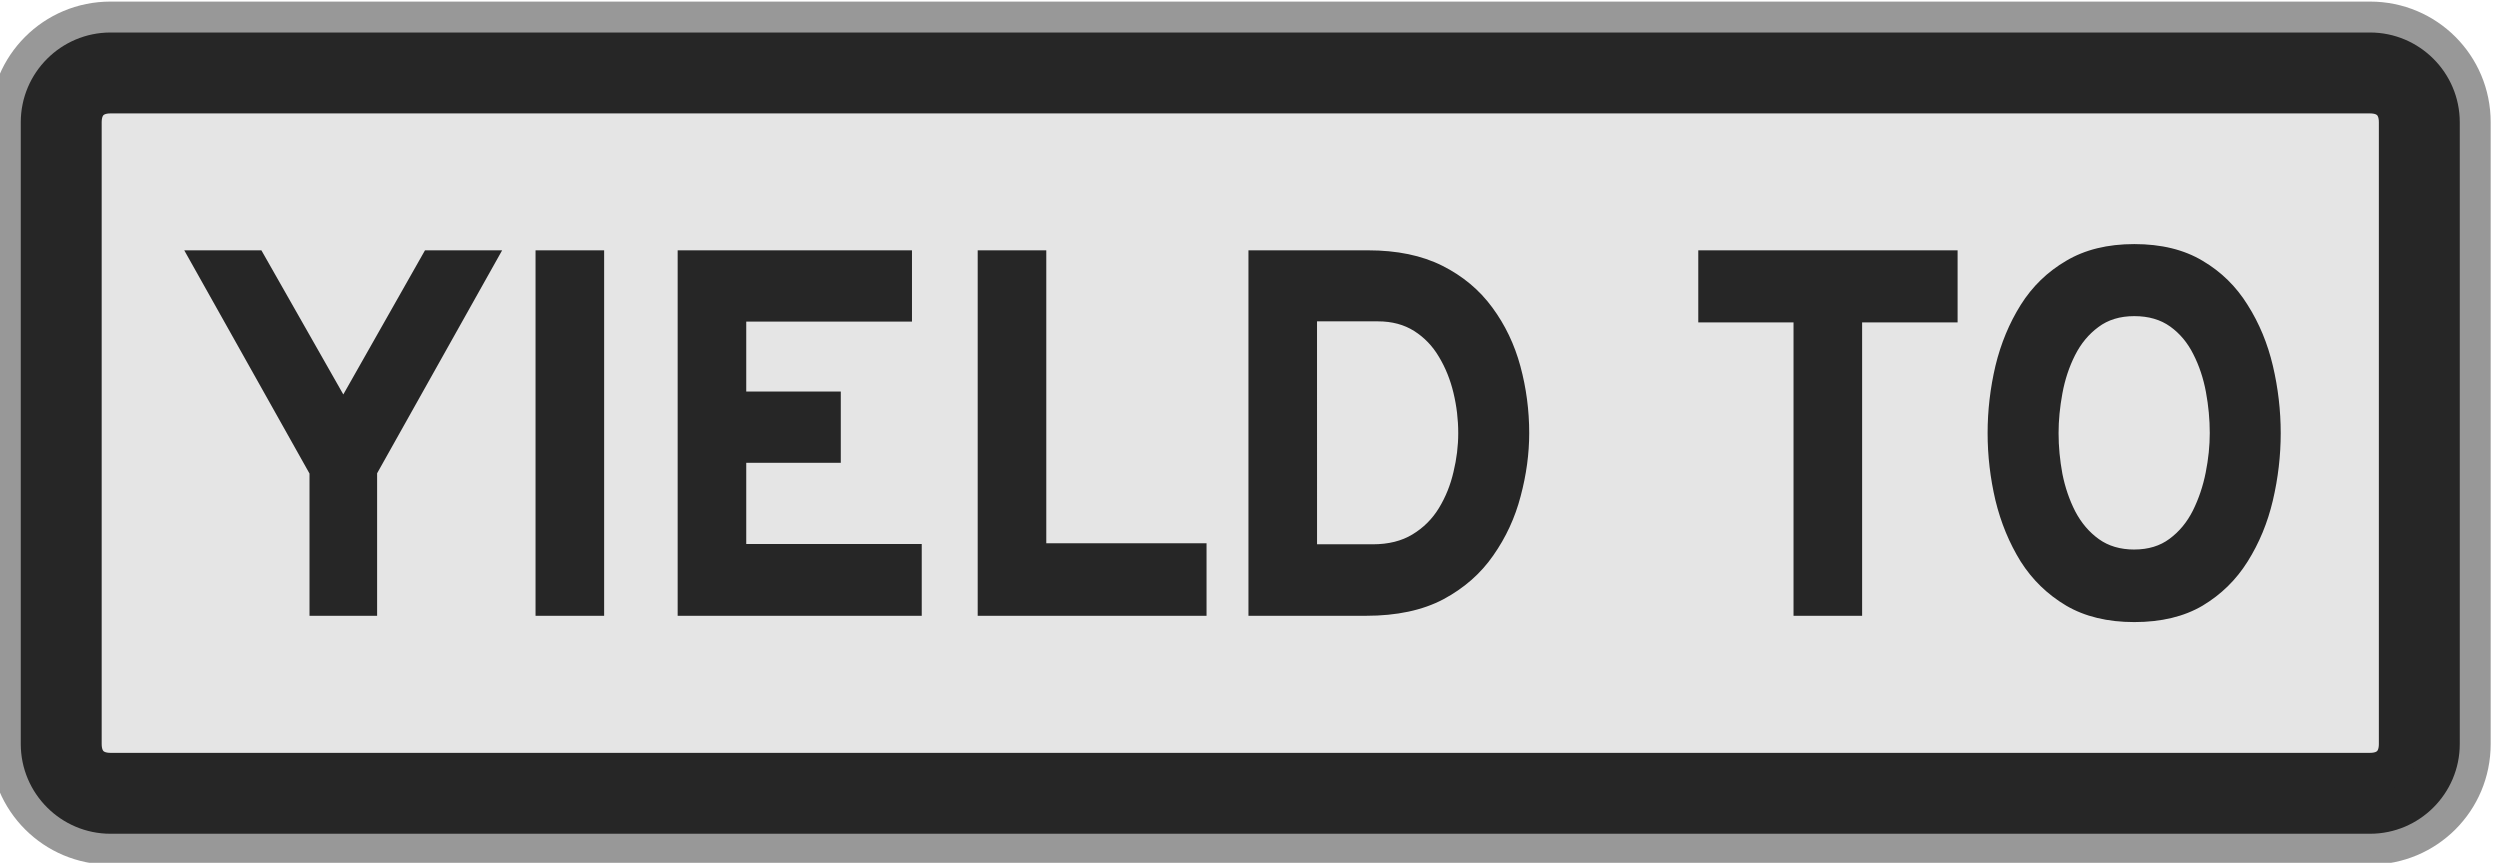
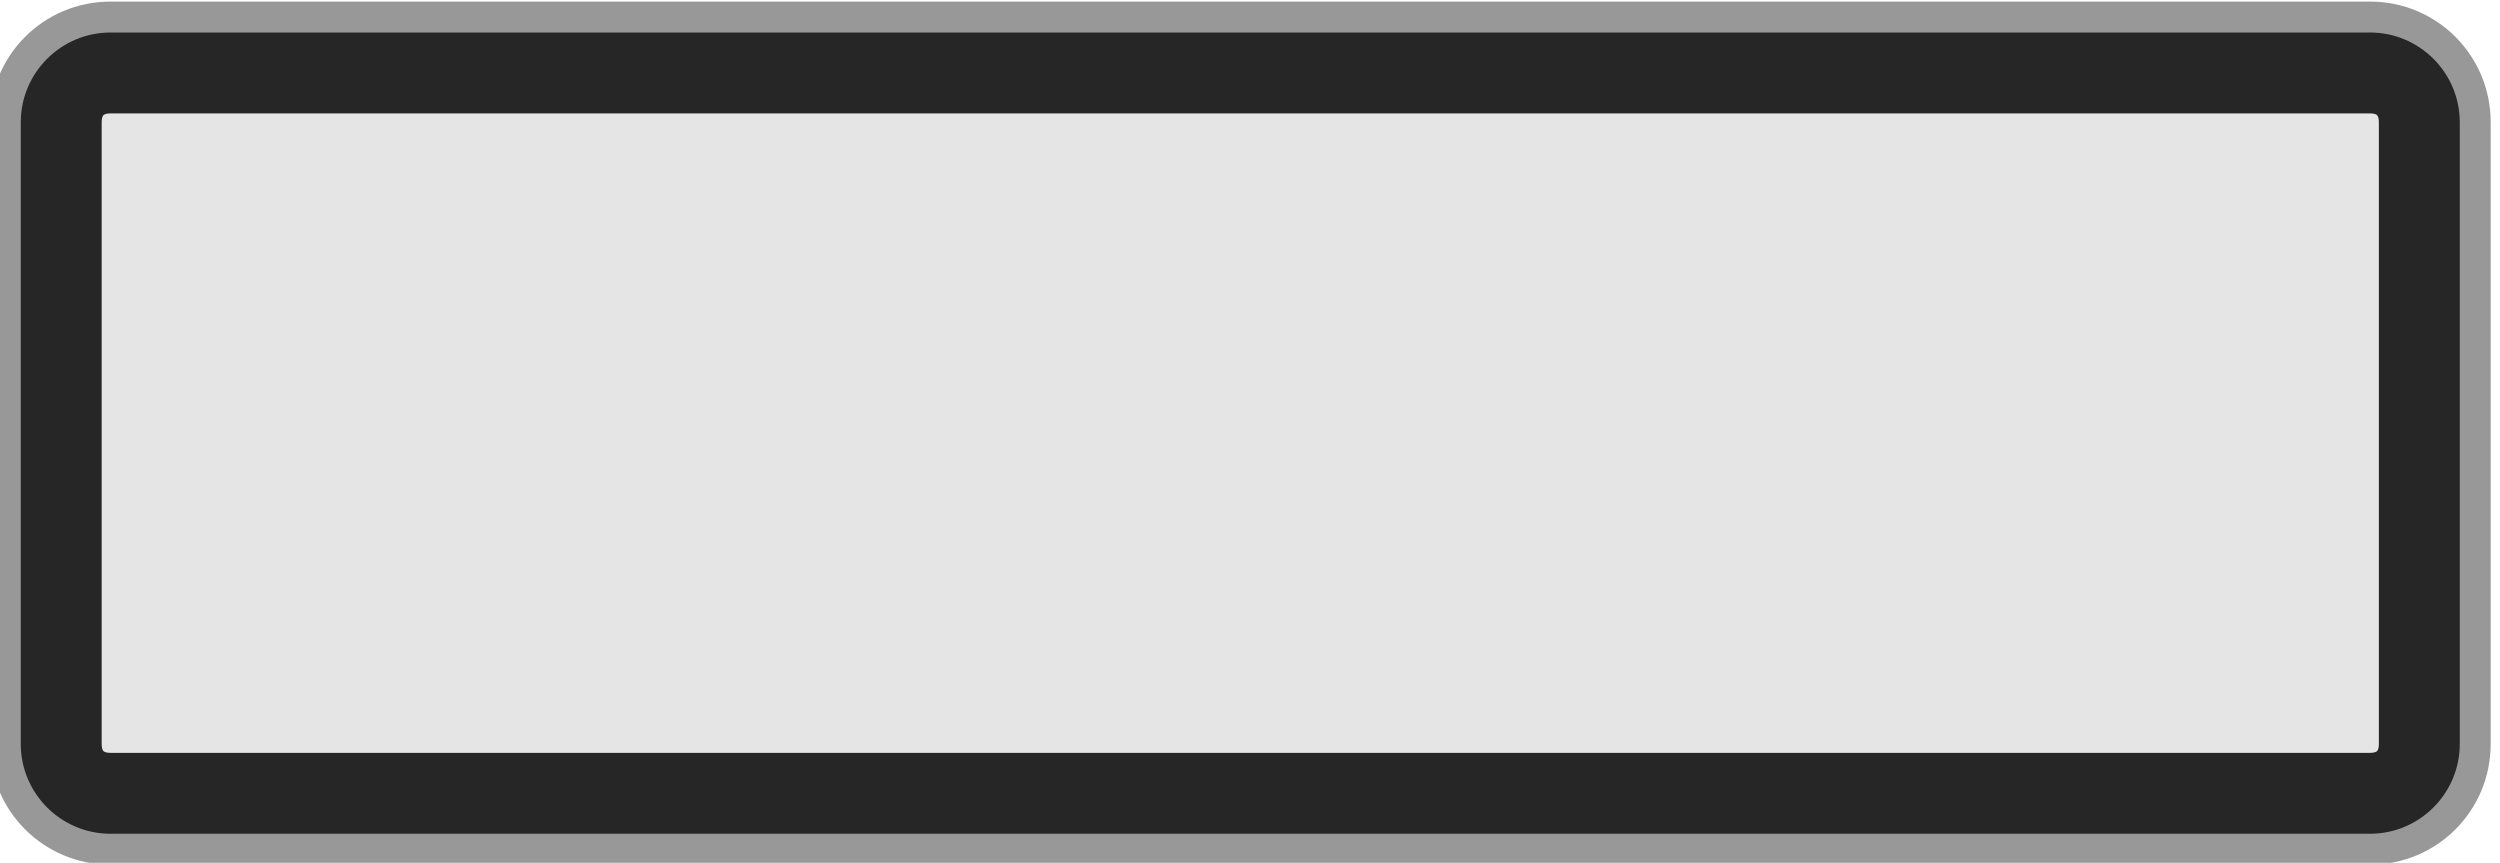
<svg xmlns="http://www.w3.org/2000/svg" xmlns:ns1="http://www.inkscape.org/namespaces/inkscape" xmlns:ns2="http://sodipodi.sourceforge.net/DTD/sodipodi-0.dtd" width="62.977mm" height="21.734mm" viewBox="0 0 62.977 21.734" version="1.1" id="svg1" ns1:version="1.4.2 (f4327f4, 2025-05-13)" ns2:docname="Items.svg" xml:space="preserve" ns1:export-filename="StarTrails\Media\Indium.svg" ns1:export-xdpi="96" ns1:export-ydpi="96">
  <ns2:namedview id="namedview1" pagecolor="#ffffff" bordercolor="#ffffff" borderopacity="1" ns1:showpageshadow="false" ns1:pageopacity="0" ns1:pagecheckerboard="1" ns1:deskcolor="#ededed" ns1:document-units="mm" ns1:export-bgcolor="#ffffff00" showguides="false" ns1:zoom="0.15556349" ns1:cx="-6225.7538" ns1:cy="-80.353043" ns1:window-width="1920" ns1:window-height="1009" ns1:window-x="-8" ns1:window-y="-8" ns1:window-maximized="1" ns1:current-layer="layer1" labelstyle="default">
    <ns1:page x="-1.6781012e-14" y="0" width="62.977" height="21.734" id="page2" margin="0" bleed="0" />
  </ns2:namedview>
  <defs id="defs1" />
  <g ns1:label="Layer 1" ns1:groupmode="layer" id="layer1" transform="translate(1546.118,-213.688)">
    <g id="g1622" transform="matrix(0.519,0,0,0.519,-776.273,94.625)" style="stroke-width:1.927;stroke-dasharray:none">
      <path id="path1466" style="fill:#e5e5e5;stroke:#989898;stroke-width:1.927;stroke-linecap:round;stroke-linejoin:round;stroke-miterlimit:999;stroke-dasharray:none;paint-order:fill markers stroke" d="m -1363.397,235.339 v 30.184 c 0,2.709 -2.181,4.89 -4.89,4.89 h -109.676 c -2.709,0 -4.89,-2.181 -4.89,-4.89 v -30.184 c 0,-2.709 2.181,-4.89 4.89,-4.89 h 109.676 c 2.709,0 4.89,2.181 4.89,4.89 z" ns2:nodetypes="sssssssss" />
      <path style="baseline-shift:baseline;display:inline;overflow:visible;opacity:1;fill:#262626;fill-opacity:1;stroke:#262626;stroke-width:1.927;stroke-linecap:round;stroke-linejoin:round;stroke-miterlimit:999;stroke-dasharray:none;stroke-opacity:1;paint-order:fill markers stroke;enable-background:accumulate;stop-color:#000000;stop-opacity:1" d="m -1477.963,231.95 c -1.865,0 -3.389,1.523 -3.389,3.389 v 30.185 c 0,1.865 1.524,3.389 3.389,3.389 h 109.677 c 1.865,0 3.389,-1.523 3.389,-3.389 v -30.185 c 0,-1.865 -1.524,-3.389 -3.389,-3.389 z m 0,2 h 109.677 c 0.869,0 1.389,0.52 1.389,1.389 v 30.185 c 0,0.869 -0.519,1.389 -1.389,1.389 h -109.677 c -0.869,0 -1.389,-0.52 -1.389,-1.389 v -30.185 c 0,-0.869 0.519,-1.389 1.389,-1.389 z" id="path1467" ns2:nodetypes="ssssssssssssssssss" />
-       <path d="m -1537.488,247.659 v -6.596 l -6.366,-10.348 h 3.921 l 4.163,6.681 4.151,-6.681 h 3.921 l -6.354,10.336 v 6.608 z m 11.488,0 v -16.944 h 3.486 v 16.944 z m 7.223,0 v -16.944 h 11.909 v 3.304 h -8.423 v 3.243 h 4.805 v 3.304 h -4.805 v 3.764 h 8.919 v 3.328 z m 15.249,0 v -16.944 h 3.486 v 13.579 h 8.145 v 3.364 z m 13.761,0 v -16.944 h 6.075 q 2.215,0 3.776,0.714 1.561,0.714 2.542,1.936 0.98,1.21 1.428,2.723 0.448,1.513 0.448,3.098 0,1.44 -0.436,2.929 -0.424,1.489 -1.392,2.747 -0.956,1.259 -2.542,2.033 -1.585,0.762 -3.921,0.762 z m 3.486,-3.316 h 2.832 q 1.198,0 2.021,-0.46 0.835,-0.46 1.343,-1.222 0.508,-0.762 0.738,-1.67 0.242,-0.908 0.242,-1.803 0,-0.944 -0.242,-1.864 -0.242,-0.92 -0.738,-1.67 -0.484,-0.75 -1.259,-1.198 -0.775,-0.448 -1.84,-0.448 h -3.098 z m 24.217,3.316 v -13.603 h -4.841 v -3.34 h 13.18 v 3.34 h -4.853 v 13.603 z m 17.319,0.29 q -2.033,0 -3.461,-0.762 -1.428,-0.775 -2.312,-2.045 -0.871,-1.283 -1.283,-2.832 -0.399,-1.549 -0.399,-3.122 0,-1.573 0.399,-3.122 0.411,-1.549 1.283,-2.82 0.883,-1.283 2.312,-2.045 1.428,-0.775 3.461,-0.775 2.057,0 3.473,0.775 1.416,0.762 2.287,2.045 0.883,1.271 1.283,2.82 0.399,1.549 0.399,3.122 0,1.573 -0.399,3.122 -0.399,1.549 -1.283,2.832 -0.871,1.271 -2.287,2.045 -1.416,0.762 -3.473,0.762 z m 0,-3.364 q 1.065,0 1.791,-0.496 0.738,-0.496 1.186,-1.307 0.448,-0.823 0.653,-1.767 0.206,-0.944 0.206,-1.827 0,-0.944 -0.194,-1.9 -0.194,-0.956 -0.641,-1.755 -0.436,-0.799 -1.174,-1.283 -0.738,-0.484 -1.827,-0.484 -1.089,0 -1.827,0.508 -0.738,0.496 -1.186,1.307 -0.448,0.811 -0.641,1.767 -0.194,0.956 -0.194,1.84 0,0.932 0.194,1.888 0.206,0.944 0.654,1.743 0.46,0.799 1.198,1.283 0.738,0.484 1.803,0.484 z" id="text1467" style="font-weight:800;font-size:24.205px;font-family:Overpass;-inkscape-font-specification:'Overpass Ultra-Bold';text-align:center;text-anchor:middle;fill:#262626;stroke-width:1.927;stroke-linecap:round;stroke-linejoin:round;stroke-miterlimit:999;stroke-dasharray:none;paint-order:fill markers stroke" transform="scale(0.955,1.047)" aria-label="YIELD TO" />
    </g>
  </g>
</svg>